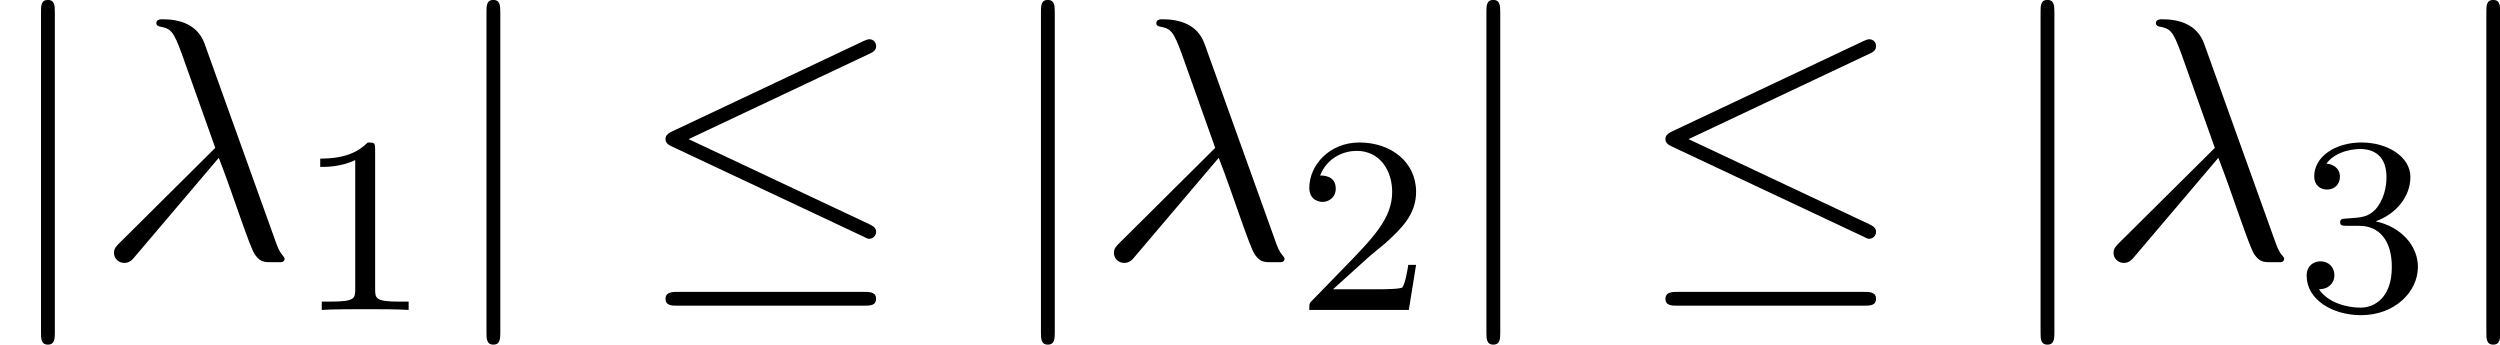
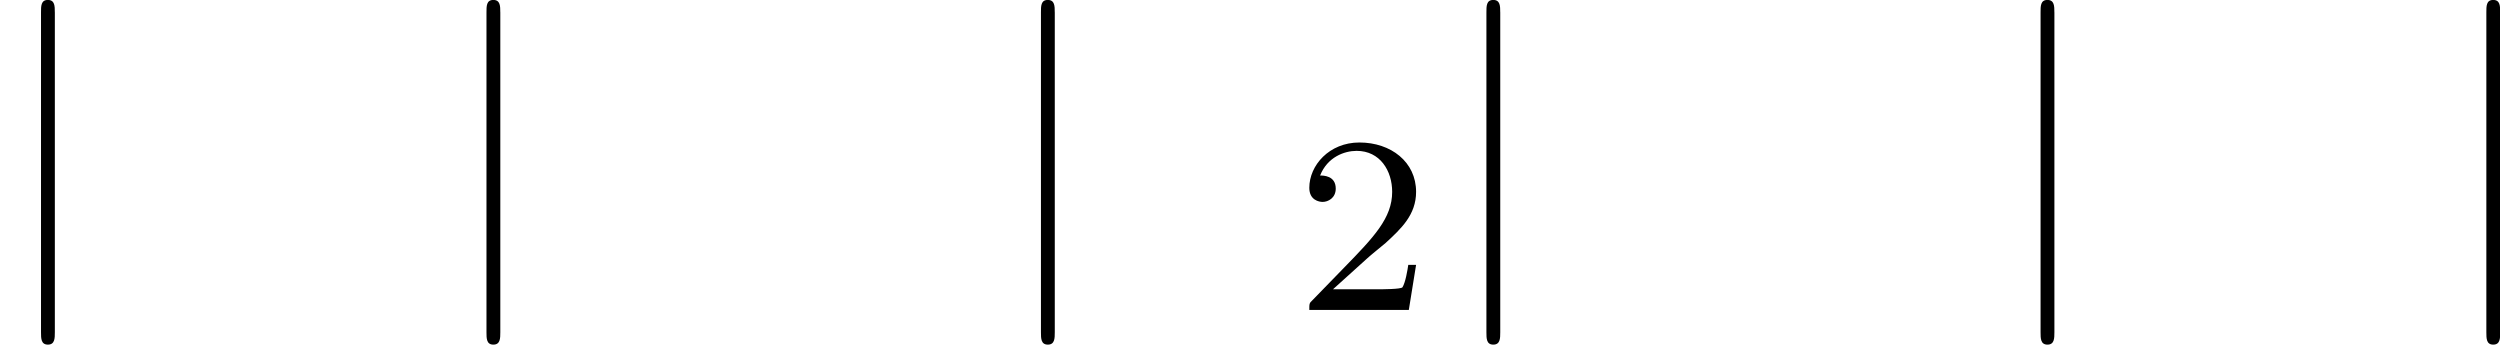
<svg xmlns="http://www.w3.org/2000/svg" xmlns:xlink="http://www.w3.org/1999/xlink" height="18.25" viewBox="1872.02 1483.22 79.13 10.909" width="132.378">
  <defs>
-     <path d="M7.364-6.48c.12-.055.207-.11.207-.24 0-.12-.086-.218-.217-.218-.055 0-.153.043-.197.065L1.124-4.025c-.186.087-.22.163-.22.25 0 .1.067.175.22.24L7.156-.698c.142.076.164.076.197.076.12 0 .218-.098.218-.218 0-.098-.043-.164-.228-.25L1.636-3.776 7.364-6.48zM7.19 1.495c.185 0 .38 0 .38-.22s-.228-.217-.392-.217h-5.88c-.163 0-.393 0-.393.218s.197.22.382.22H7.19z" id="g0-20" />
    <path d="M1.735-7.79c0-.195 0-.392-.22-.392s-.217.197-.217.393V2.336c0 .196 0 .392.218.392s.22-.196.22-.392V-7.79z" id="g0-106" />
-     <path d="M2.503-5.077c0-.215-.016-.223-.232-.223-.325.32-.748.51-1.505.51v.263c.215 0 .646 0 1.108-.215v4.088c0 .295-.024.39-.78.39h-.28V0c.327-.024 1.012-.024 1.37-.024s1.053 0 1.38.024v-.263h-.28c-.756 0-.78-.096-.78-.39v-4.424z" id="g2-49" />
    <path d="M2.248-1.626c.127-.12.462-.382.59-.494.494-.454.964-.893.964-1.618 0-.948-.797-1.562-1.794-1.562-.956 0-1.586.725-1.586 1.435 0 .39.31.446.423.446.167 0 .414-.12.414-.422 0-.414-.4-.414-.495-.414.23-.582.765-.78 1.156-.78.742 0 1.125.63 1.125 1.298 0 .83-.582 1.435-1.523 2.4L.518-.304C.422-.215.422-.2.422 0h3.15l.23-1.427h-.247c-.024.16-.088.558-.184.71-.046.063-.652.063-.78.063H1.172l1.076-.972z" id="g2-50" />
-     <path d="M2.016-2.662c.63 0 1.03.462 1.03 1.3 0 .995-.567 1.29-.99 1.29-.438 0-1.036-.16-1.315-.582.288 0 .487-.183.487-.446 0-.255-.183-.438-.438-.438-.216 0-.44.135-.44.454 0 .757.814 1.25 1.722 1.25 1.06 0 1.8-.732 1.8-1.53 0-.66-.525-1.266-1.338-1.44.63-.225 1.1-.767 1.1-1.404S2.917-5.3 2.088-5.3C1.235-5.3.59-4.838.59-4.232c0 .295.2.422.406.422.247 0 .407-.175.407-.406 0-.295-.255-.407-.43-.415.334-.44.948-.463 1.09-.463.208 0 .814.064.814.885 0 .558-.23.892-.342 1.02-.24.247-.423.263-.91.295-.15.008-.214.016-.214.12 0 .11.072.11.208.11h.398z" id="g2-51" />
-     <path d="M3.895-3.185C4.342-2.04 4.865-.37 5.04-.12c.175.24.284.24.578.24h.24c.11-.01.12-.076.12-.11s-.022-.054-.054-.097c-.11-.12-.175-.284-.25-.502L3.446-6.795c-.23-.633-.818-.775-1.33-.775-.055 0-.197 0-.197.12 0 .086.087.108.098.108.36.066.437.13.71.873L3.784-3.5.775-.512c-.13.13-.197.196-.197.337 0 .186.153.317.327.317s.273-.12.36-.23l2.63-3.097z" id="g1-21" />
  </defs>
  <g id="page1">
    <use x="1872.02" xlink:href="#g0-106" y="1491.4" />
    <use x="1875.05" xlink:href="#g1-21" y="1491.4" />
    <use x="1881.39" xlink:href="#g2-49" y="1493.03" />
    <use x="1886.12" xlink:href="#g0-106" y="1491.4" />
    <use x="1892.18" xlink:href="#g0-20" y="1491.4" />
    <use x="1903.67" xlink:href="#g0-106" y="1491.4" />
    <use x="1906.7" xlink:href="#g1-21" y="1491.4" />
    <use x="1913.04" xlink:href="#g2-50" y="1493.03" />
    <use x="1917.77" xlink:href="#g0-106" y="1491.4" />
    <use x="1923.83" xlink:href="#g0-20" y="1491.4" />
    <use x="1935.31" xlink:href="#g0-106" y="1491.4" />
    <use x="1938.34" xlink:href="#g1-21" y="1491.4" />
    <use x="1944.68" xlink:href="#g2-51" y="1493.03" />
    <use x="1949.42" xlink:href="#g0-106" y="1491.4" />
  </g>
  <script type="text/ecmascript">if(window.parent.postMessage)window.parent.postMessage("3.42417|99.28342|13.68751|"+window.location,"*");</script>
</svg>